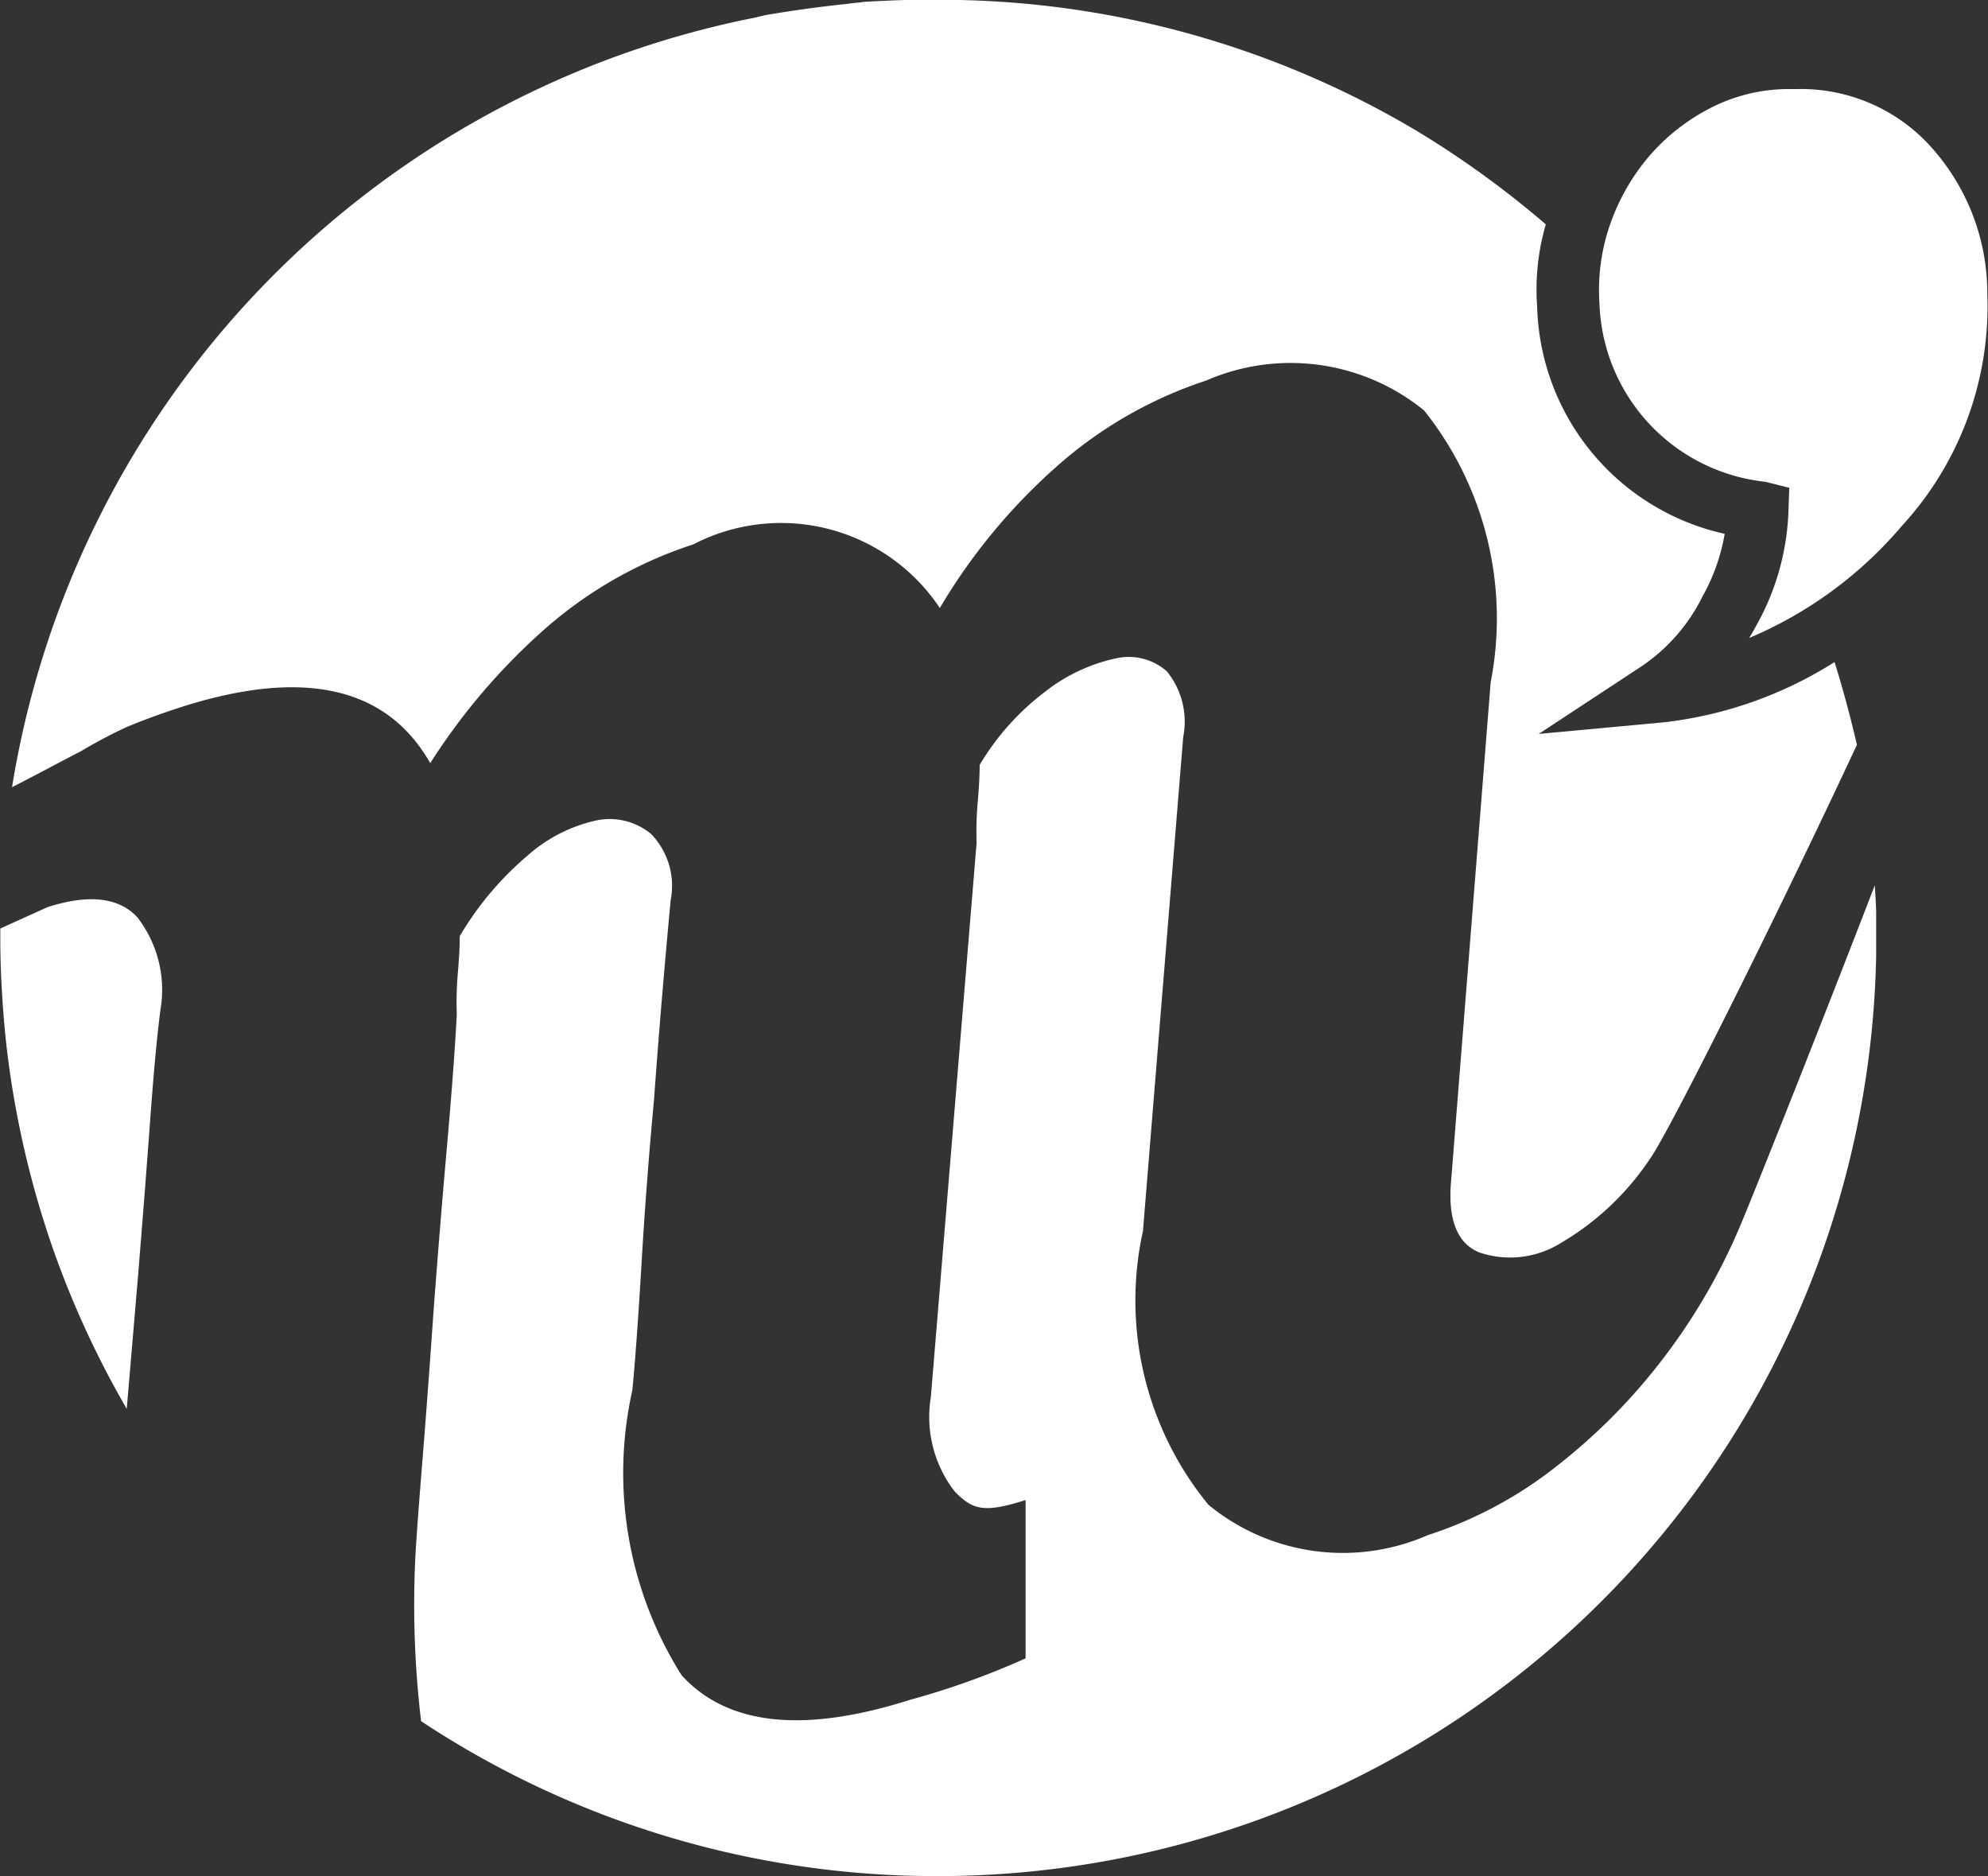
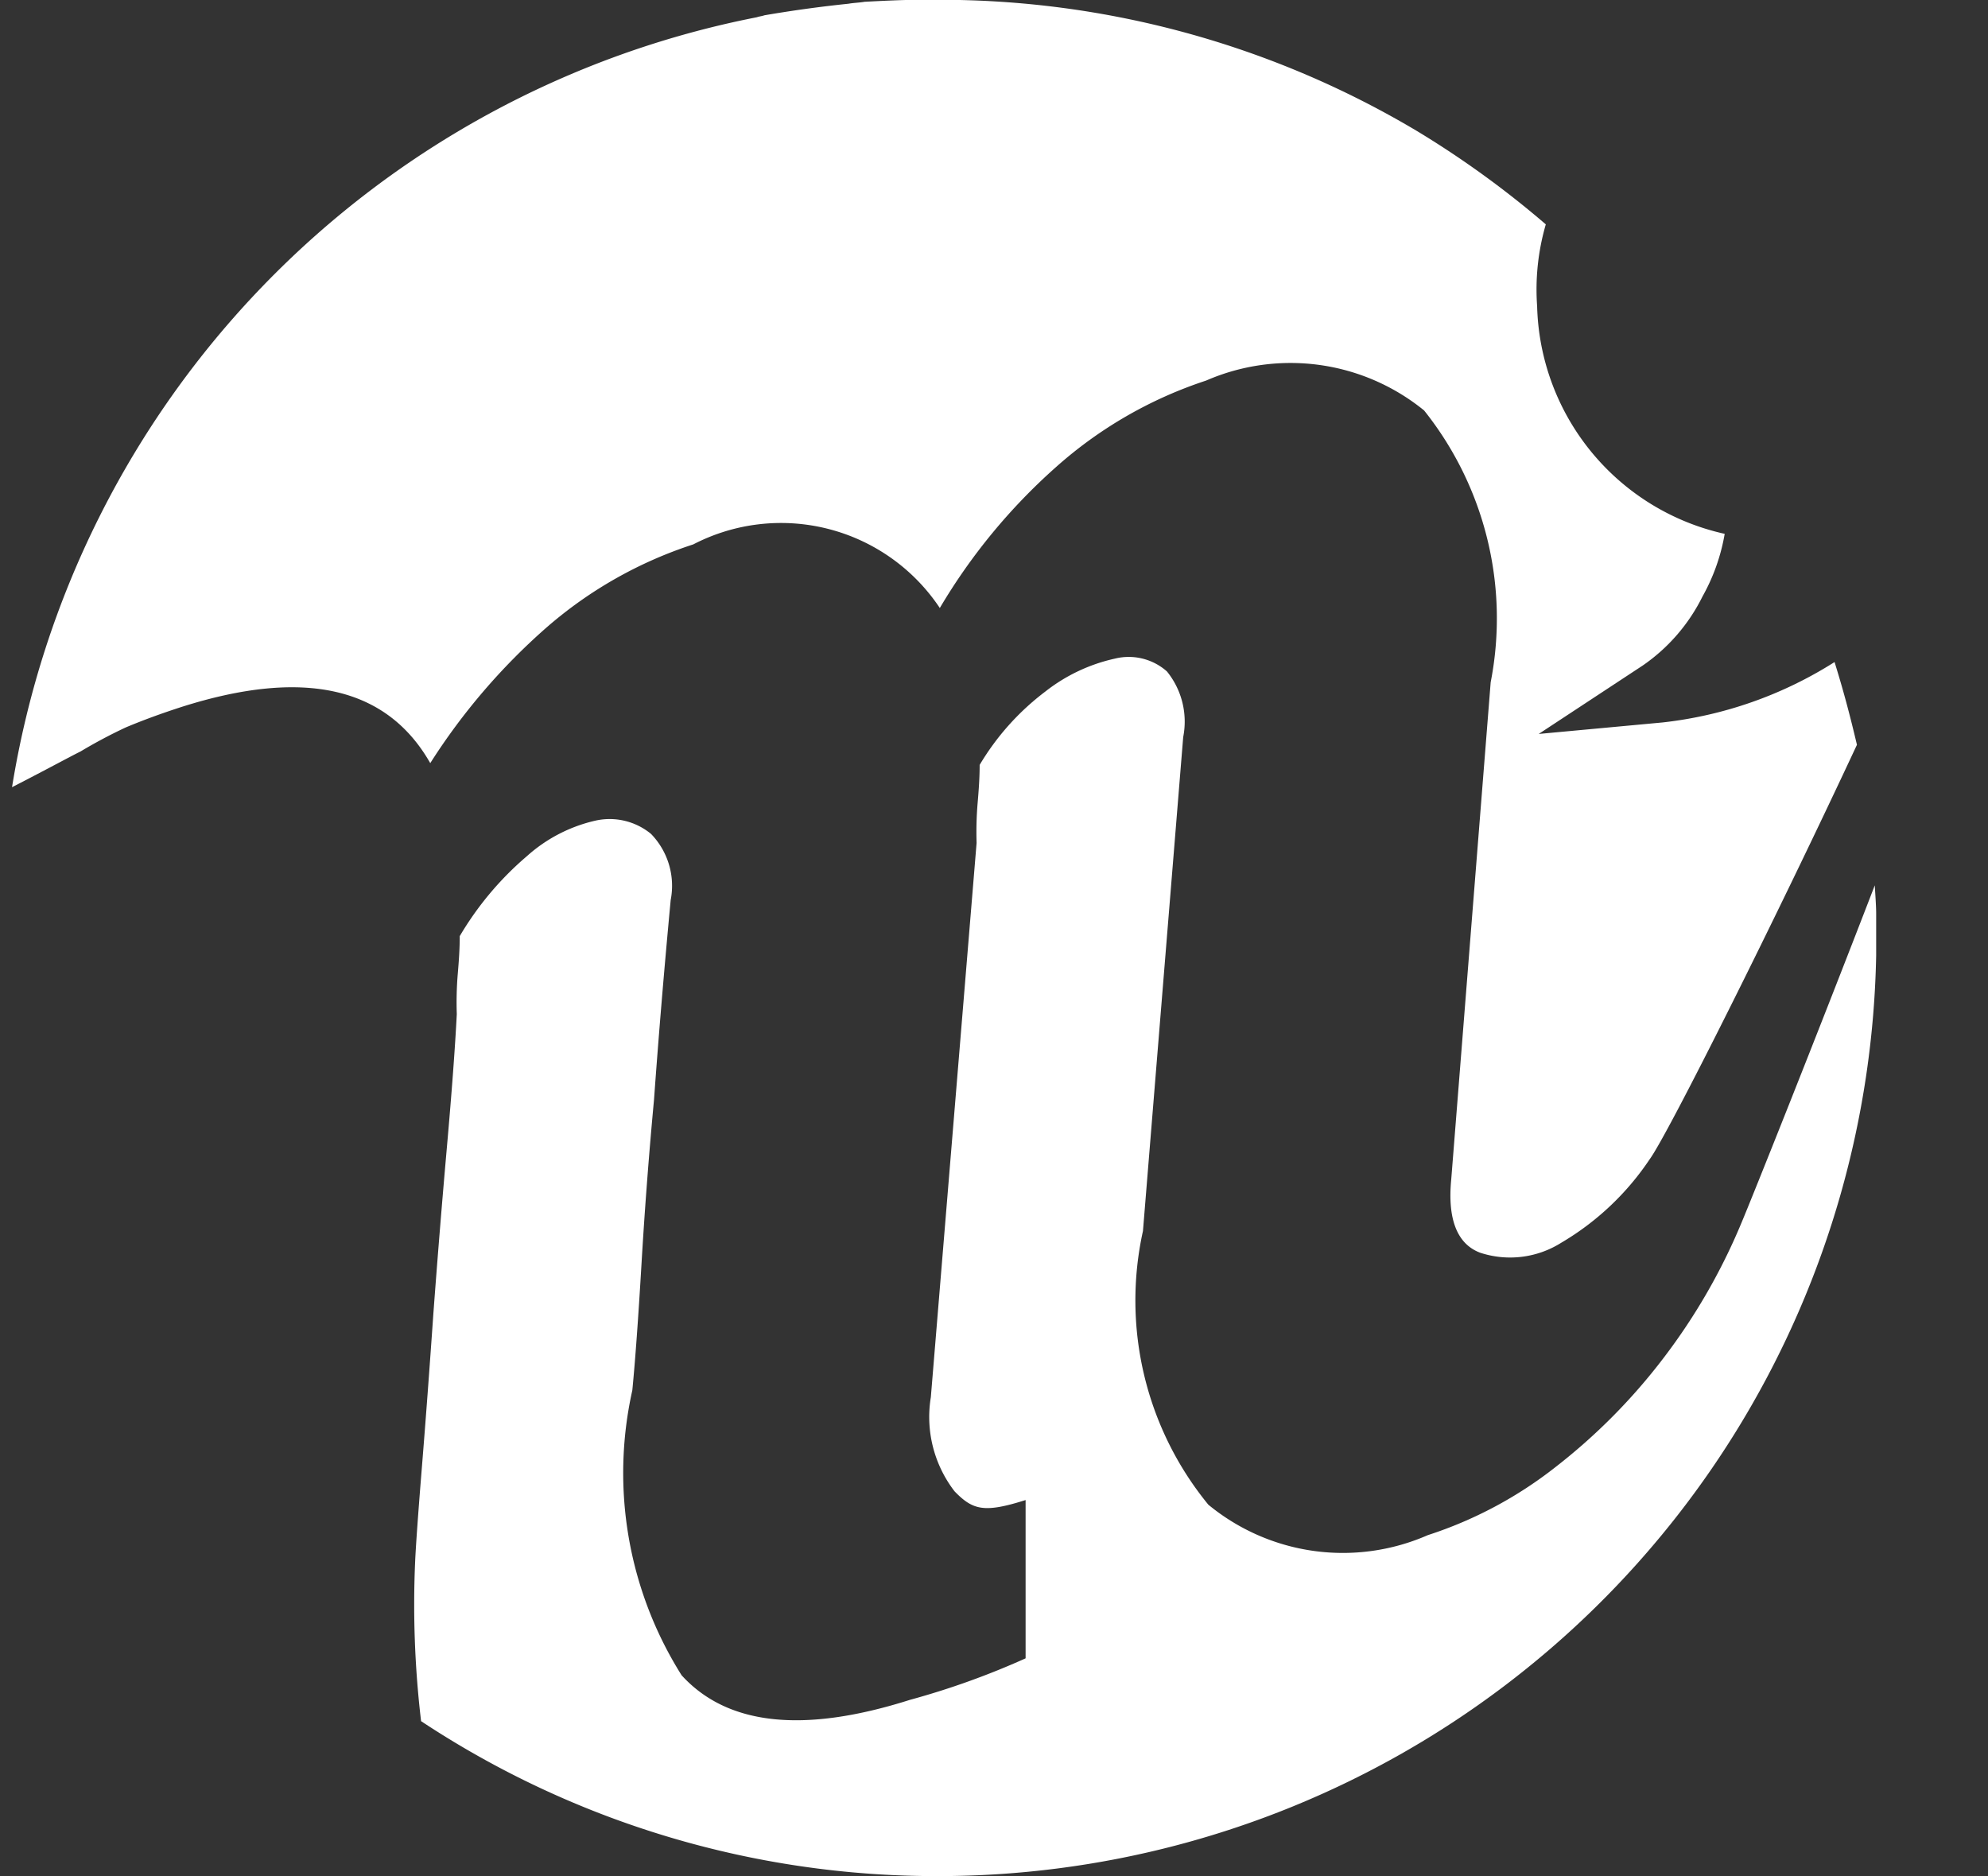
<svg xmlns="http://www.w3.org/2000/svg" width="20.159" height="19.022" viewBox="0 0 20.159 19.022">
  <rect x="0" y="0" width="20.159" height="19.022" fill="#333333" stroke="none" />
  <g id="Groupe_245" data-name="Groupe 245" transform="translate(26.433 3.813)">
    <g id="Groupe_243" data-name="Groupe 243" transform="translate(-26.433 -3.813)">
-       <path id="Tracé_273" data-name="Tracé 273" d="M-25.148,10.687c.038-.444.077-.9.116-1.364q.067-.819.12-1.539c.035-.481.069-.862.106-1.144a1.2,1.2,0,0,0-.237-.941q-.283-.3-.908-.1l-.479.217c0,.032,0,.064,0,.1,0,.192.007.386.019.579s.027.367.048.548a9.6,9.6,0,0,0,.478,2.051,9.523,9.523,0,0,0,.718,1.559Z" transform="translate(26.433 3.599)" fill="#fff" />
      <path id="Tracé_274" data-name="Tracé 274" d="M-7.323,5.321C-7.926,6.885-8.572,8.5-8.68,8.755a6.134,6.134,0,0,1-.787,1.361,6,6,0,0,1-1.089,1.1,4.177,4.177,0,0,1-1.3.694,2.146,2.146,0,0,1-2.225-.309,3.268,3.268,0,0,1-.663-2.775l.408-5.008a.808.808,0,0,0-.165-.666.584.584,0,0,0-.527-.13,1.753,1.753,0,0,0-.706.334A2.59,2.59,0,0,0-16.4,4.1c0,.126-.009.253-.02.381a3.5,3.5,0,0,0-.011.41l-.464,5.62a1.235,1.235,0,0,0,.241.955c.186.191.3.221.72.088v1.605a7.976,7.976,0,0,1-1.173.421q-1.619.514-2.315-.249a3.848,3.848,0,0,1-.5-2.89q.044-.451.093-1.281t.127-1.666q.069-.96.169-2.024a.755.755,0,0,0-.2-.671.66.66,0,0,0-.559-.135,1.557,1.557,0,0,0-.7.362,3.2,3.2,0,0,0-.68.81c0,.126-.009.253-.02.382a3.488,3.488,0,0,0-.01.409q-.026.509-.1,1.346t-.137,1.684q-.059.849-.116,1.553t-.069.96a10.01,10.01,0,0,0,.06,1.626,9.466,9.466,0,0,0,5.236,1.571A9.514,9.514,0,0,0-7.309,6.032c0-.058,0-.118,0-.178,0-.083,0-.166,0-.247S-7.318,5.416-7.323,5.321Z" transform="translate(26.334 3.656)" fill="#fff" />
      <path id="Tracé_275" data-name="Tracé 275" d="M-7.6,3.739c-.821,1.759-1.915,3.947-2.1,4.2a2.768,2.768,0,0,1-.9.85.972.972,0,0,1-.821.1c-.234-.088-.332-.342-.293-.743l.4-5.041A3.38,3.38,0,0,0-11.989.349,2.145,2.145,0,0,0-14.2.046a4.305,4.305,0,0,0-1.524.879A5.976,5.976,0,0,0-16.9,2.352,1.934,1.934,0,0,0-19.4,1.707a4.274,4.274,0,0,0-1.485.84,6.391,6.391,0,0,0-1.182,1.378c-.44-.772-1.28-.967-2.531-.567q-.308.1-.557.205a5.067,5.067,0,0,0-.459.244c-.1.049-.332.176-.694.362a9.5,9.5,0,0,1,7.552-7.807c.029-.01.049-.01.078-.02q.425-.073.85-.117c.059-.01.107-.01.166-.02.2-.01.381-.02.576-.02h.166a9.451,9.451,0,0,1,4.856,1.329,9.716,9.716,0,0,1,1.309.948,2.362,2.362,0,0,0-.088.83A2.428,2.428,0,0,0-8.941,1.6a1.98,1.98,0,0,1-.225.635,1.84,1.84,0,0,1-.606.7l-1.055.694,1.26-.117A4.1,4.1,0,0,0-7.827,2.9C-7.739,3.183-7.671,3.437-7.6,3.739Z" transform="translate(26.43 3.813)" fill="#fff" />
    </g>
    <g id="Groupe_244" data-name="Groupe 244" transform="translate(-10.22 -2.91)">
-       <path id="Tracé_276" data-name="Tracé 276" d="M-5.9-.808A2.219,2.219,0,0,0-6.52-2.355a1.774,1.774,0,0,0-1.306-.534l-.107,0a1.737,1.737,0,0,0-.754.182,2.062,2.062,0,0,0-.623.477,2.153,2.153,0,0,0-.407.691,2.016,2.016,0,0,0-.116.82v0A1.882,1.882,0,0,0-8.152,1.093l.244.061-.009.25a2.542,2.542,0,0,1-.328,1.151c-.022.042-.046.083-.07.122A4.141,4.141,0,0,0-6.766,1.54,3.289,3.289,0,0,0-5.9-.808Z" transform="translate(9.839 2.889)" fill="#fff" />
-     </g>
+       </g>
  </g>
</svg>